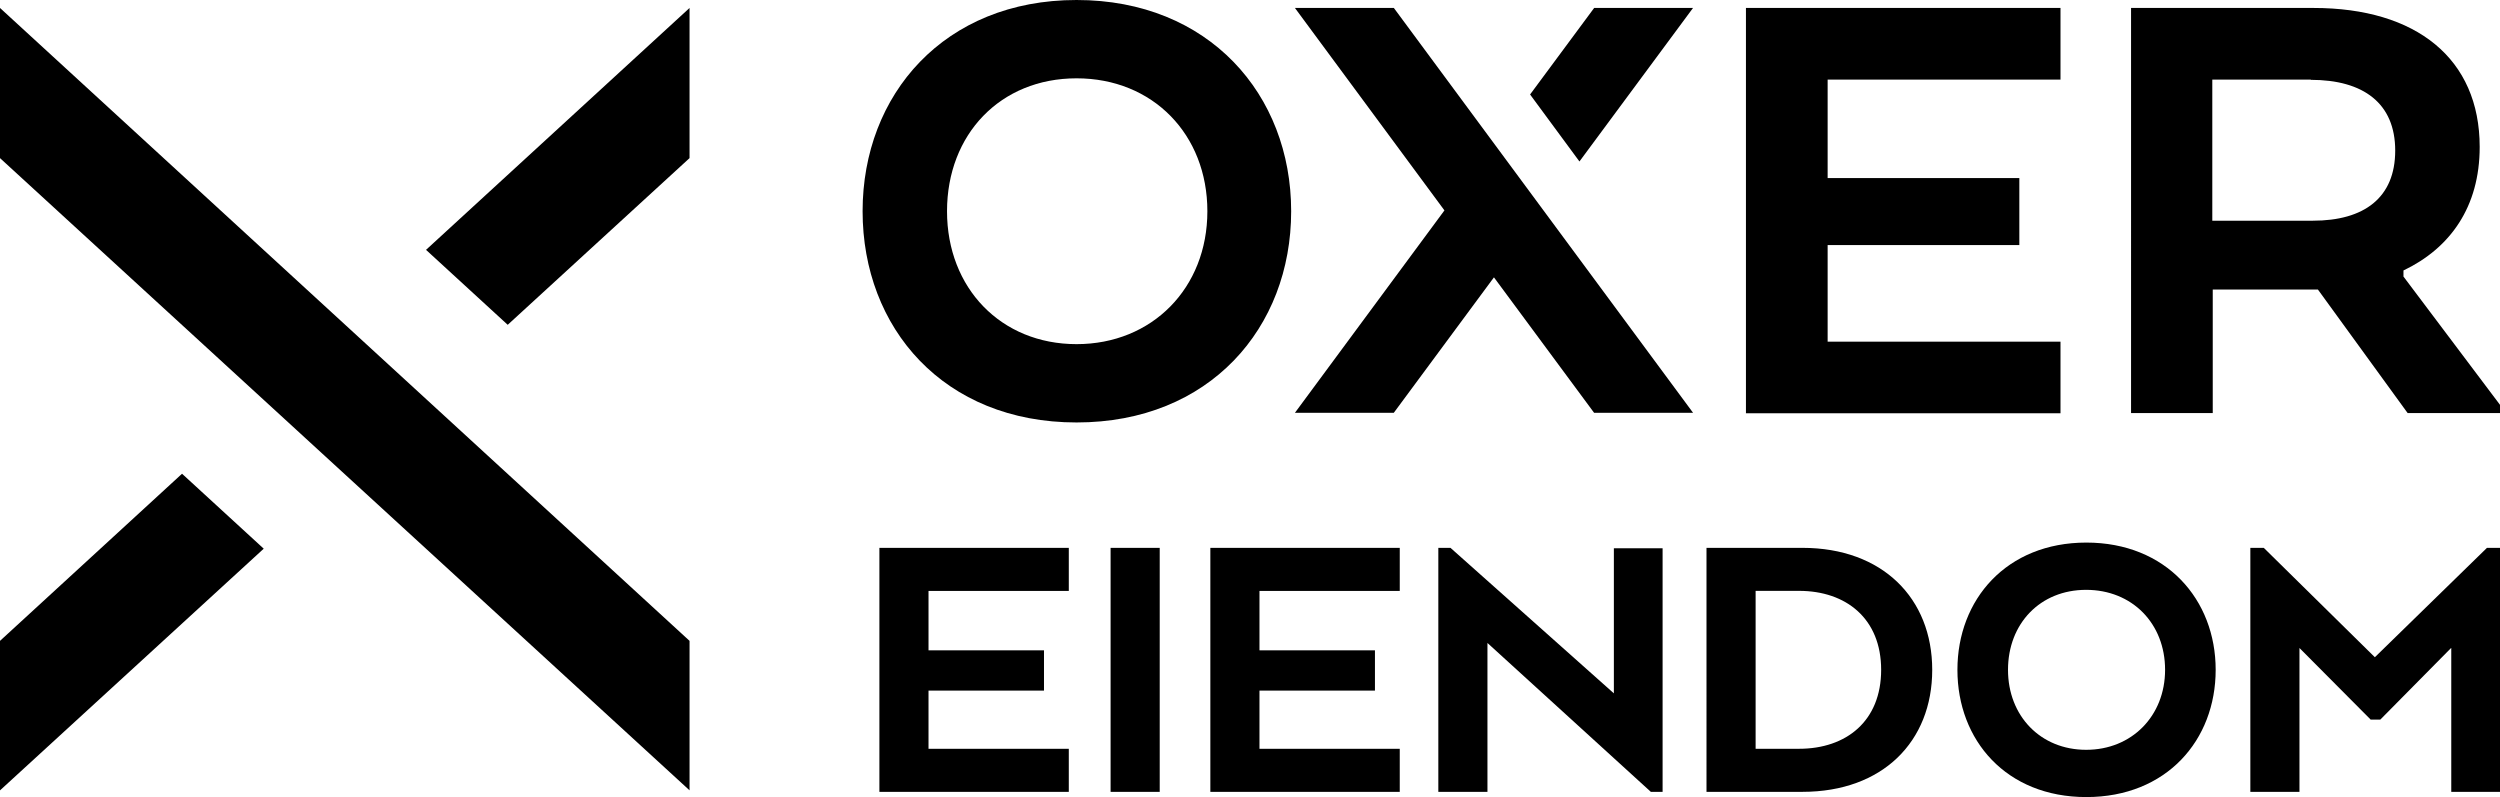
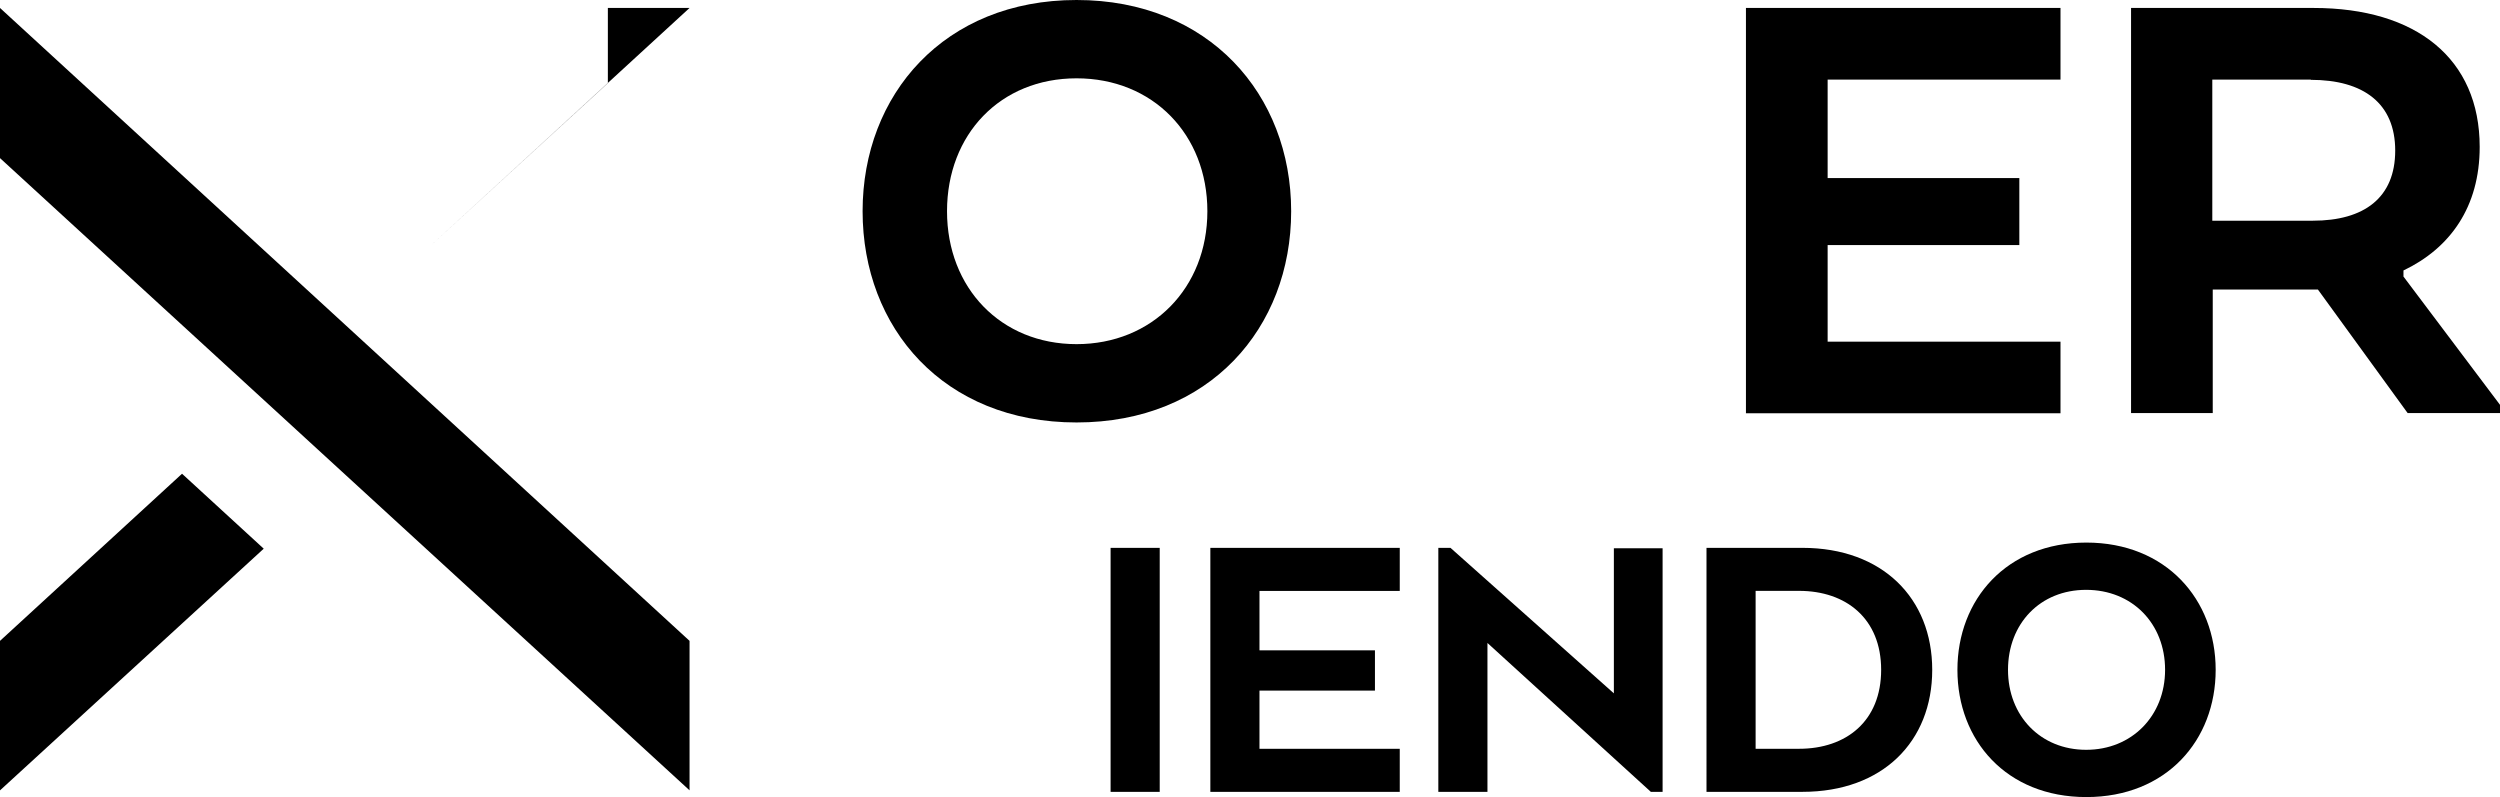
<svg xmlns="http://www.w3.org/2000/svg" viewBox="0 0 512 163.24">
  <path fill="#000000" d="M176.66,43.26C176.66,19.35,193.39,0,220.48,0c27.09,0,43.95,19.35,43.95,43.26  c0,23.91-16.73,43.26-43.95,43.26C193.26,86.52,176.66,67.17,176.66,43.26z M247.27,43.26c0-15.74-11.18-27.22-26.79-27.22  c-15.61,0-26.53,11.48-26.53,27.22c0,15.74,11.05,27.22,26.53,27.22C235.96,70.48,247.27,59,247.27,43.26z" />
  <path fill="#000000" d="M413.57,50.19H374.3v19.78h47.69v14.66h-64.42v-83h64.42V16.3H374.3v20.17h39.26v13.67V50.19z" />
  <path fill="#000000" d="M436.36,1.63h37.46c21.03,0,34.02,10.36,34.02,28.47c0,12.3-6.06,20.73-15.61,25.29v1.25L512,82.91v1.68h-18.92  L474.71,59.3h-21.54v25.29h-16.73V1.63H436.36z M473.25,16.3h-20.17v28.9h20.6c10.49,0,16.86-4.69,16.86-14.36  s-6.49-14.49-17.29-14.49V16.3z" />
  <path fill="#000000" d="M237.51,162.17h-10.06V112.2h10.06V162.17z" />
  <path fill="#000000" d="M281.59,141.44h-23.65v11.91h28.73v8.82h-38.79V112.2h38.79v8.82h-28.73v12.17h23.65V141.44z" />
-   <path fill="#000000" d="M213.81,141.44h-23.65v11.91h28.73v8.82H180.1V112.2h38.79v8.82h-28.73v12.17h23.65V141.44z" />
  <path fill="#000000" d="M340.5,162.17h-2.41l-33.46-30.49v30.49h-10.06V112.2h2.49l33.46,29.8v-29.72h9.98V162.17z" />
  <path fill="#000000" d="M369.14,162.17h-19.65V112.2h19.65c16.38,0,26.58,10.32,26.58,24.99S385.57,162.17,369.14,162.17z   M359.55,121.05v32.3h8.9c9.68,0,16.81-5.68,16.81-16.17s-7.18-16.17-16.81-16.17h-8.9V121.05z" />
  <path fill="#000000" d="M400.88,137.18c0-14.41,10.06-26.06,26.4-26.06s26.49,11.65,26.49,26.06s-10.06,26.06-26.49,26.06  C410.86,163.24,400.88,151.59,400.88,137.18z M443.41,137.18c0-9.5-6.75-16.38-16.17-16.38c-9.42,0-16,6.92-16,16.38  c0,9.46,6.67,16.38,16,16.38C436.57,153.57,443.41,146.64,443.41,137.18z" />
-   <path fill="#000000" d="M501.98,132.71l-14.49,14.66h-1.98l-14.58-14.66v29.46h-10.06V112.2h2.75l22.75,22.4l22.96-22.4H512v49.97  h-9.98v-29.46H501.98z" />
-   <path fill="#000000" d="M323.47,33.07l23.26-31.44h-20.25l-13.12,17.72L323.47,33.07z" />
-   <path fill="#000000" d="M346.74,84.54L285.46,1.63H265.2l30.62,41.46L265.2,84.54h20.25l20.51-27.74l20.51,27.74H346.74z" />
  <path fill="#000000" d="M141.22,131.25L0,1.63v30.75l141.22,129.48V131.25z" />
-   <path fill="#000000" d="M141.22,1.63L87.25,51.17l16.73,15.35l37.24-34.14V1.63z" />
+   <path fill="#000000" d="M141.22,1.63L87.25,51.17l37.24-34.14V1.63z" />
  <path fill="#000000" d="M0,131.25v30.62l54.01-49.5L37.28,97.02L0,131.25z" />
</svg>